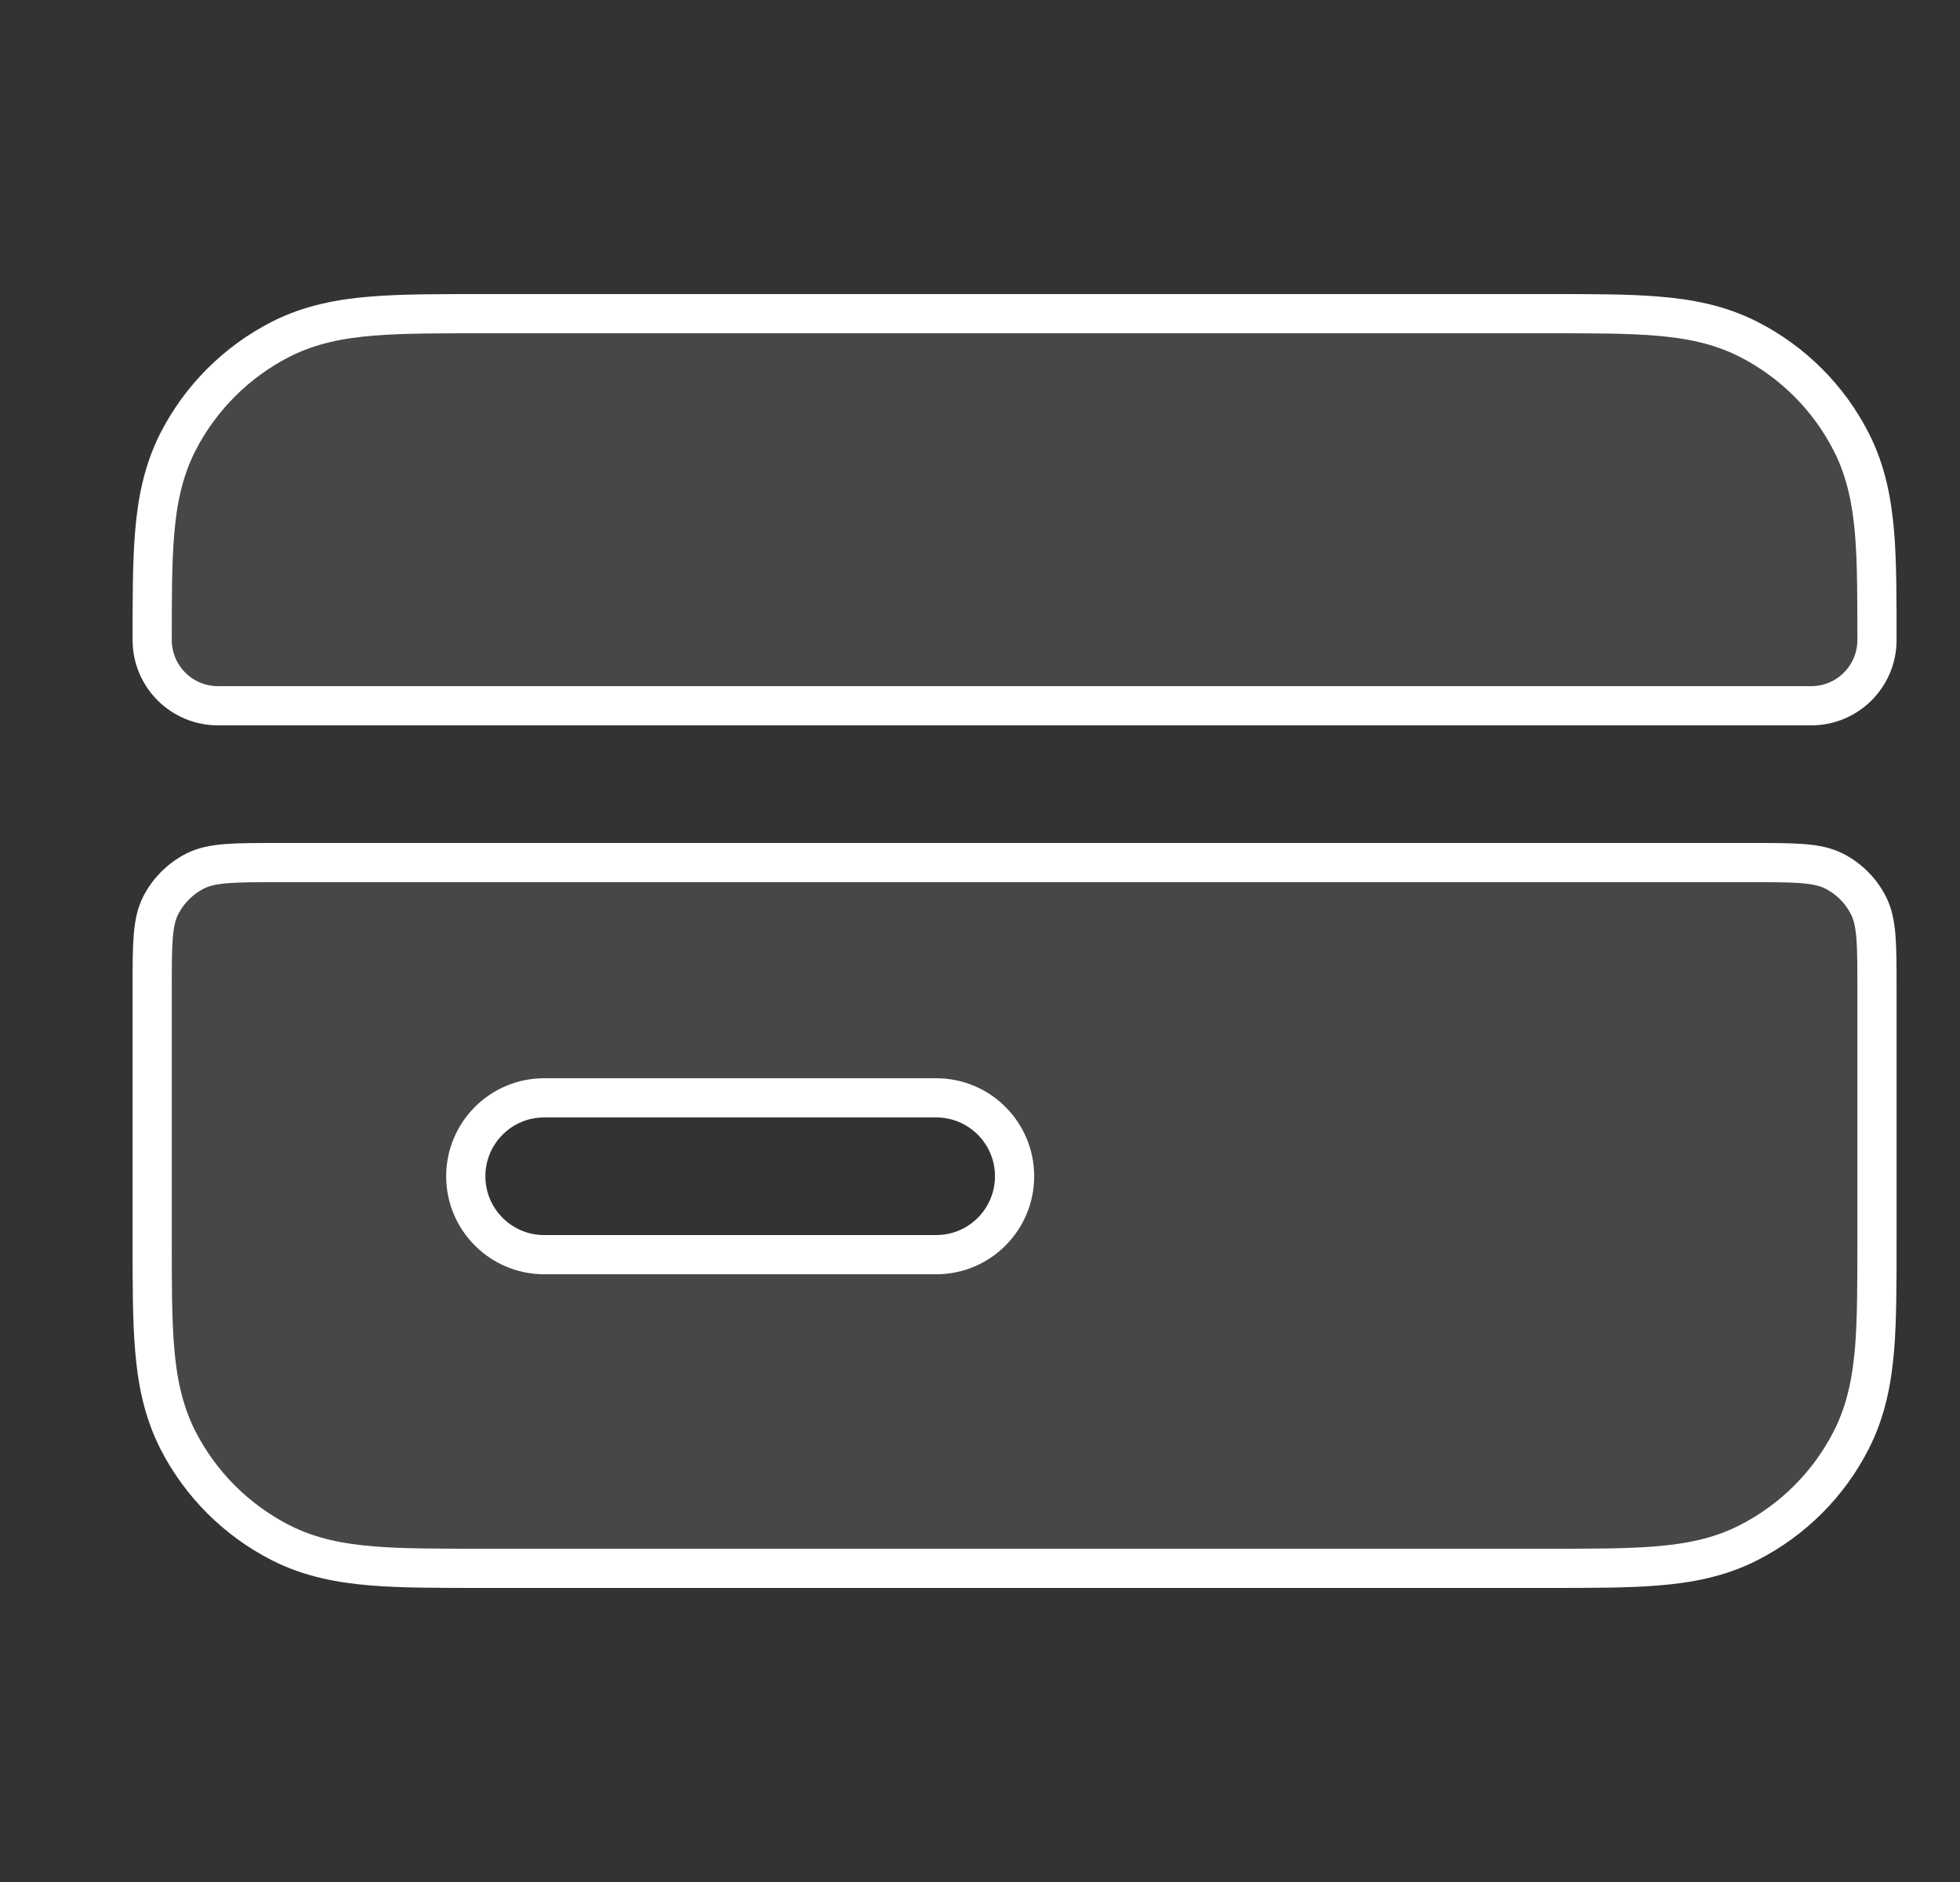
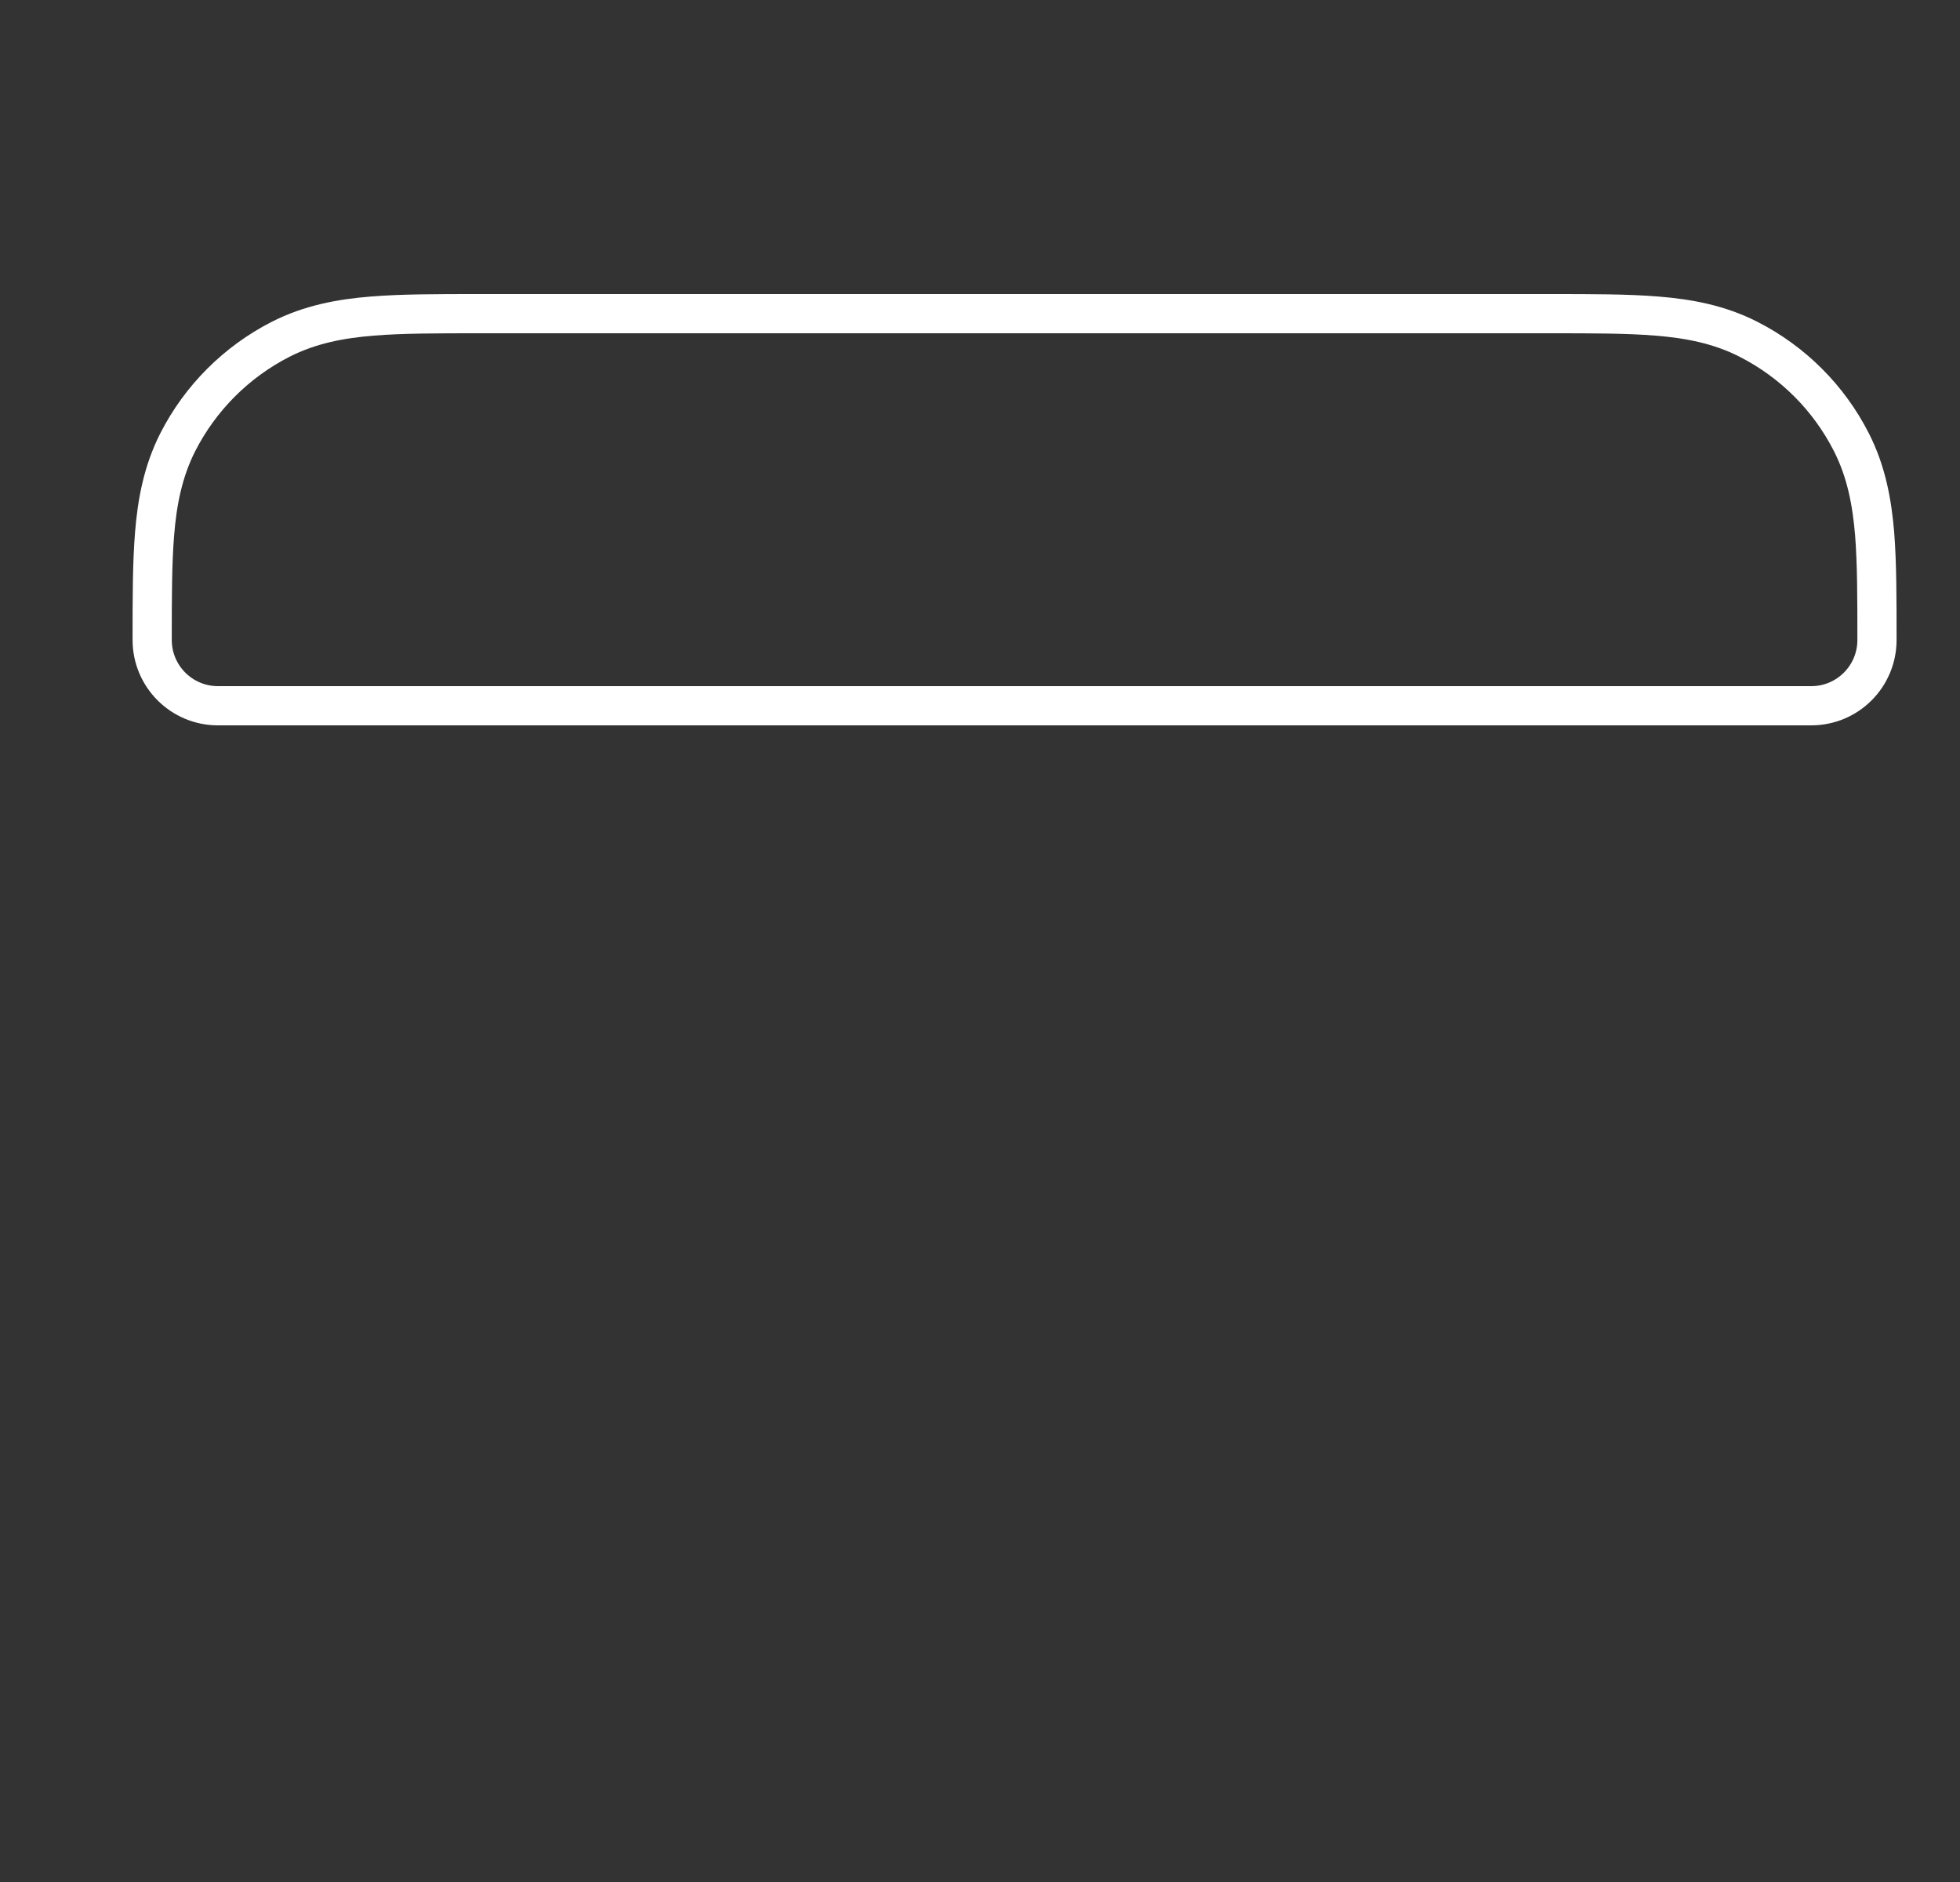
<svg xmlns="http://www.w3.org/2000/svg" width="25" height="24" viewBox="0 0 25 24" fill="none">
  <rect x="0" y="0" width="25" height="24" fill="#333333" stroke="none" />
-   <path d="M19.78 4L6.103 4C5.576 4 5.121 4 4.746 4.031C4.351 4.063 3.958 4.134 3.579 4.327C3.015 4.615 2.556 5.074 2.268 5.638C2.076 6.016 2.004 6.41 1.972 6.805C1.941 7.18 1.941 7.634 1.941 8.161C1.941 8.625 2.317 9 2.78 9H23.103C23.566 9 23.941 8.625 23.941 8.161C23.941 7.634 23.941 7.18 23.911 6.805C23.878 6.41 23.807 6.016 23.614 5.638C23.327 5.074 22.868 4.615 22.303 4.327C21.925 4.134 21.532 4.063 21.136 4.031C20.762 4 20.307 4 19.78 4Z" fill="white" fill-opacity="0.1" />
-   <path fill-rule="evenodd" clip-rule="evenodd" d="M2.487 11.109C2.701 11 2.981 11 3.541 11H22.341C22.901 11 23.181 11 23.395 11.109C23.584 11.205 23.736 11.358 23.832 11.546C23.941 11.76 23.941 12.04 23.941 12.6V15.839C23.941 16.366 23.941 16.82 23.911 17.195C23.878 17.59 23.807 17.984 23.614 18.362C23.327 18.927 22.868 19.385 22.303 19.673C21.925 19.866 21.532 19.937 21.136 19.969C20.762 20 20.307 20 19.78 20L6.103 20C5.576 20 5.121 20 4.746 19.969C4.351 19.937 3.958 19.866 3.579 19.673C3.015 19.385 2.556 18.927 2.268 18.362C2.076 17.984 2.004 17.59 1.972 17.195C1.941 16.82 1.941 16.366 1.941 15.839V12.6C1.941 12.04 1.941 11.76 2.05 11.546C2.146 11.358 2.299 11.205 2.487 11.109ZM6.941 14C6.389 14 5.941 14.448 5.941 15C5.941 15.552 6.389 16 6.941 16H11.941C12.494 16 12.941 15.552 12.941 15C12.941 14.448 12.494 14 11.941 14H6.941Z" fill="white" fill-opacity="0.1" />
  <path d="M19.78 4L6.103 4C5.576 4 5.121 4 4.746 4.031C4.351 4.063 3.958 4.134 3.579 4.327C3.015 4.615 2.556 5.074 2.268 5.638C2.076 6.016 2.004 6.41 1.972 6.805C1.941 7.18 1.941 7.634 1.941 8.161C1.941 8.625 2.317 9 2.78 9H23.103C23.566 9 23.941 8.625 23.941 8.161C23.941 7.634 23.941 7.18 23.911 6.805C23.878 6.41 23.807 6.016 23.614 5.638C23.327 5.074 22.868 4.615 22.303 4.327C21.925 4.134 21.532 4.063 21.136 4.031C20.762 4 20.307 4 19.78 4Z" stroke="white" stroke-width="0.5" stroke-linecap="round" stroke-linejoin="round" />
-   <path fill-rule="evenodd" clip-rule="evenodd" d="M2.487 11.109C2.701 11 2.981 11 3.541 11H22.341C22.901 11 23.181 11 23.395 11.109C23.584 11.205 23.736 11.358 23.832 11.546C23.941 11.76 23.941 12.04 23.941 12.6V15.839C23.941 16.366 23.941 16.82 23.911 17.195C23.878 17.59 23.807 17.984 23.614 18.362C23.327 18.927 22.868 19.385 22.303 19.673C21.925 19.866 21.532 19.937 21.136 19.969C20.762 20 20.307 20 19.78 20L6.103 20C5.576 20 5.121 20 4.746 19.969C4.351 19.937 3.958 19.866 3.579 19.673C3.015 19.385 2.556 18.927 2.268 18.362C2.076 17.984 2.004 17.59 1.972 17.195C1.941 16.82 1.941 16.366 1.941 15.839V12.6C1.941 12.04 1.941 11.76 2.05 11.546C2.146 11.358 2.299 11.205 2.487 11.109ZM6.941 14C6.389 14 5.941 14.448 5.941 15C5.941 15.552 6.389 16 6.941 16H11.941C12.494 16 12.941 15.552 12.941 15C12.941 14.448 12.494 14 11.941 14H6.941Z" stroke="white" stroke-width="0.5" stroke-linecap="round" stroke-linejoin="round" />
</svg>